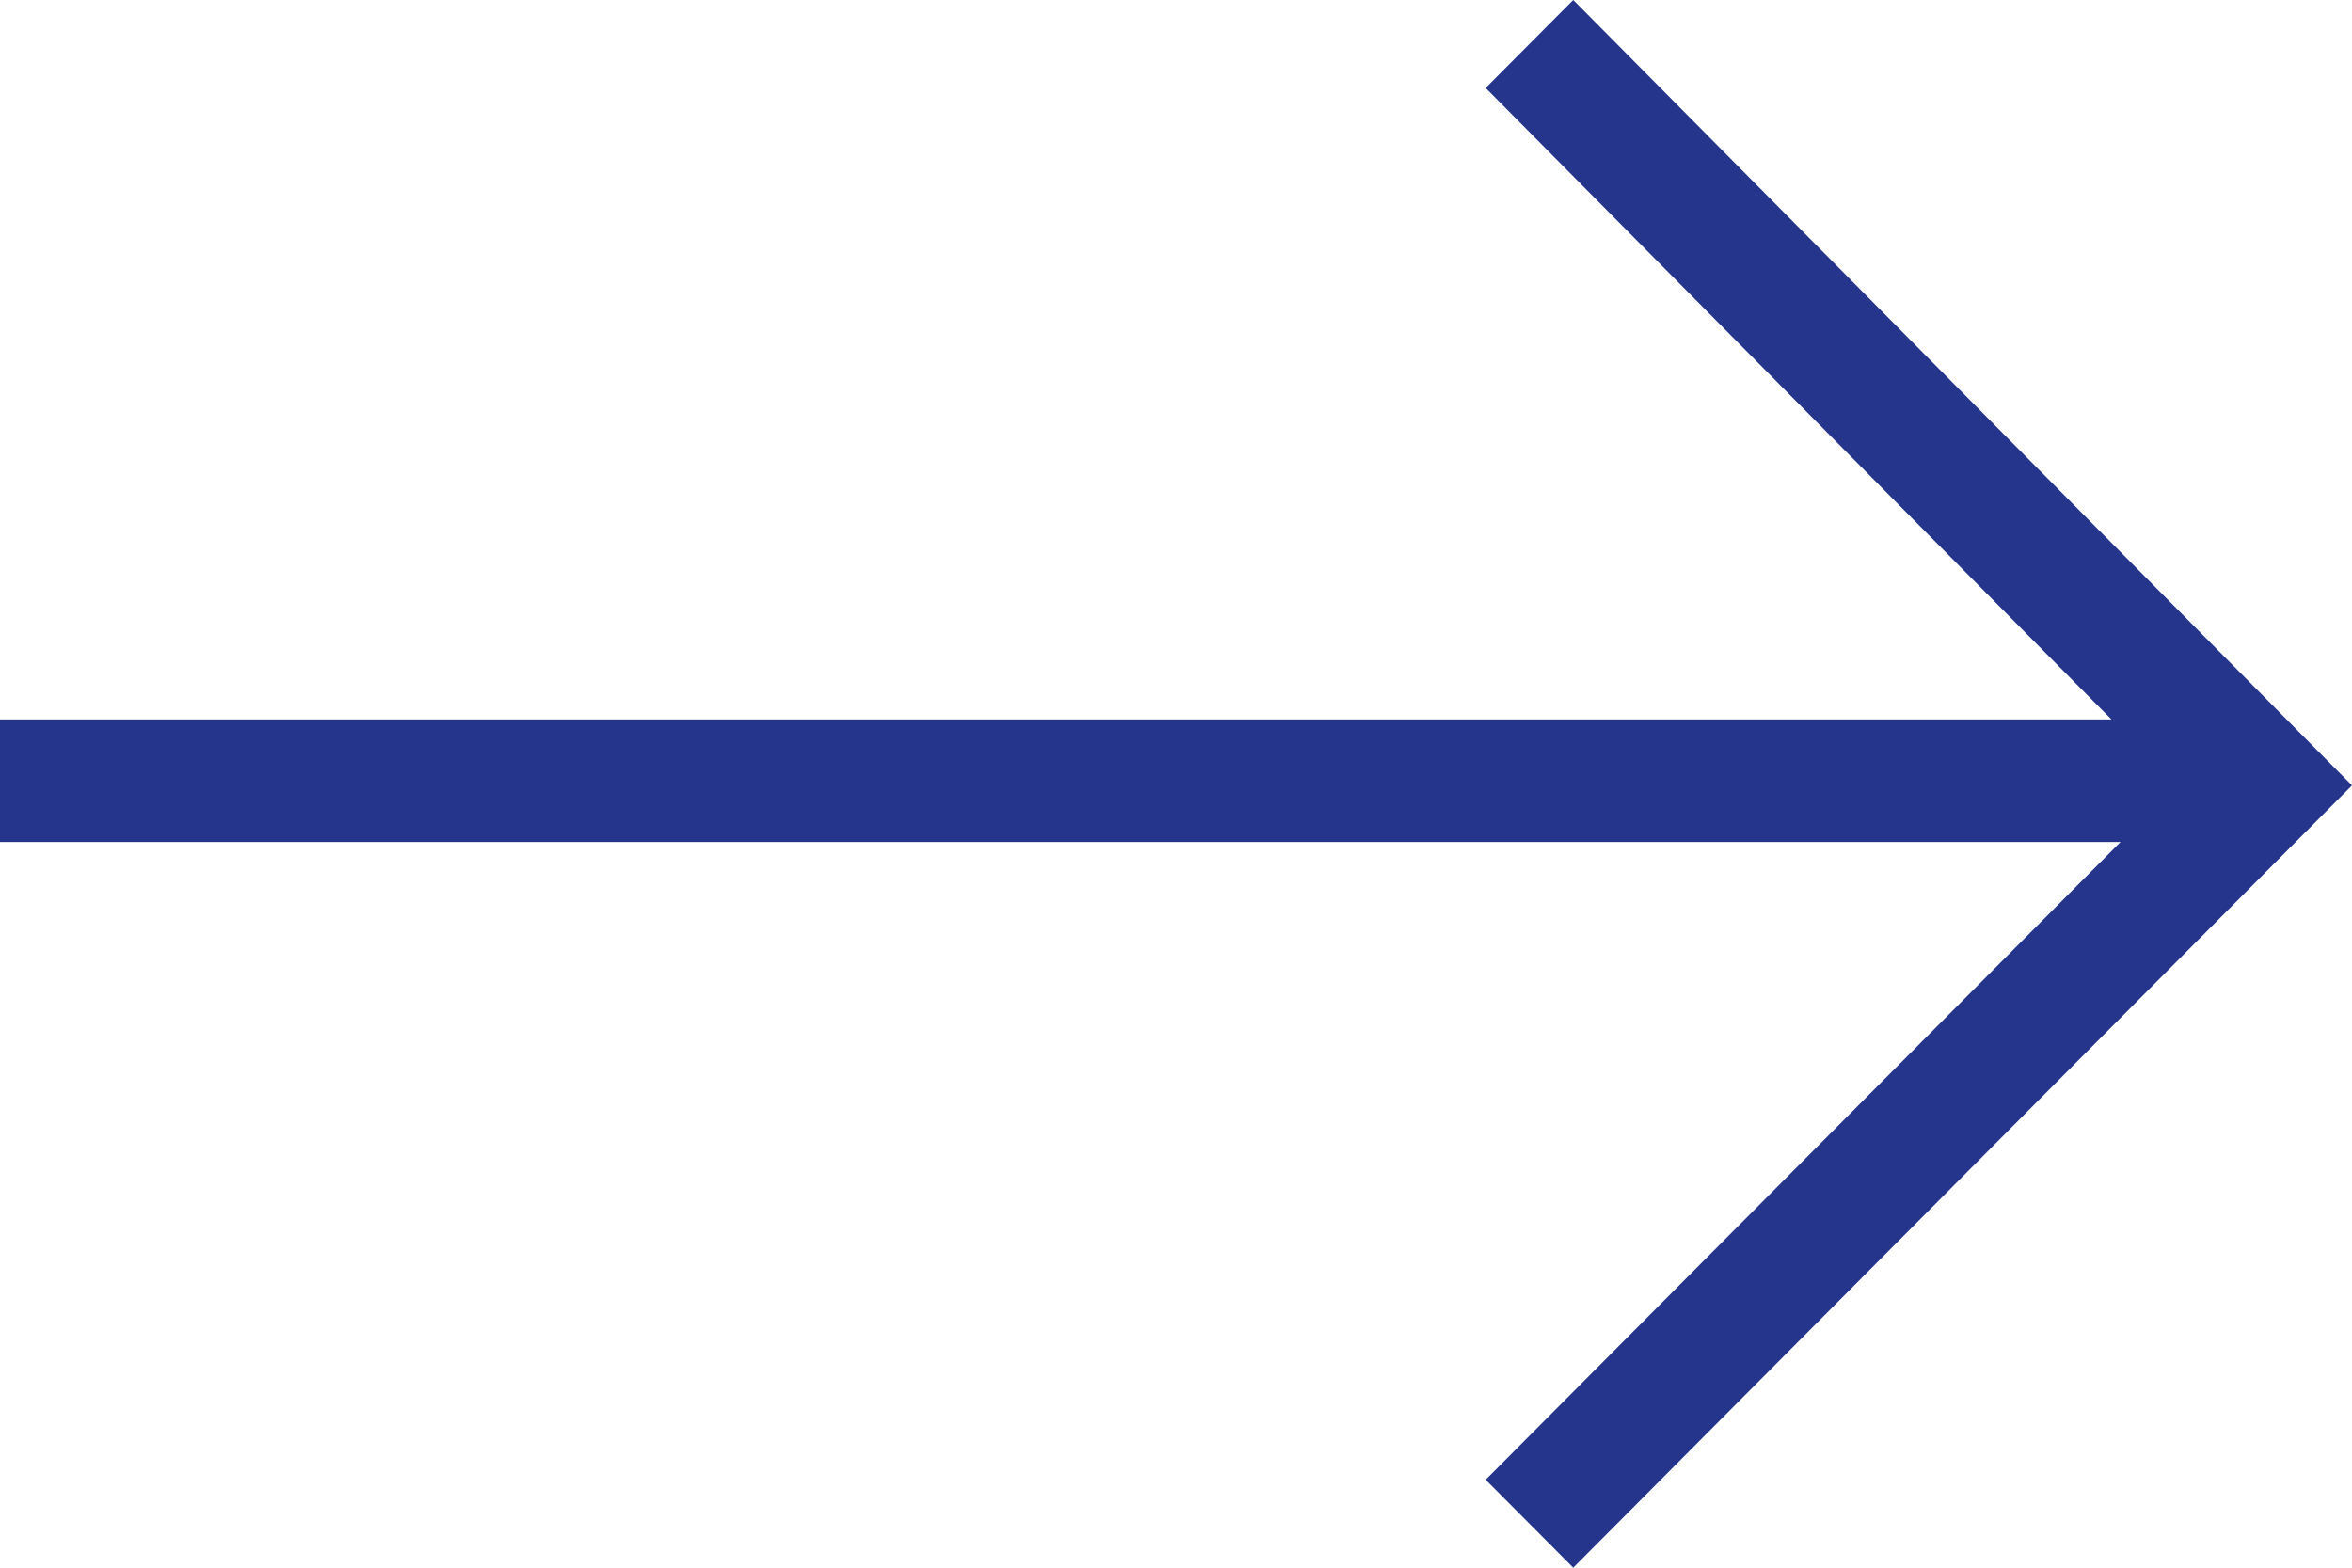
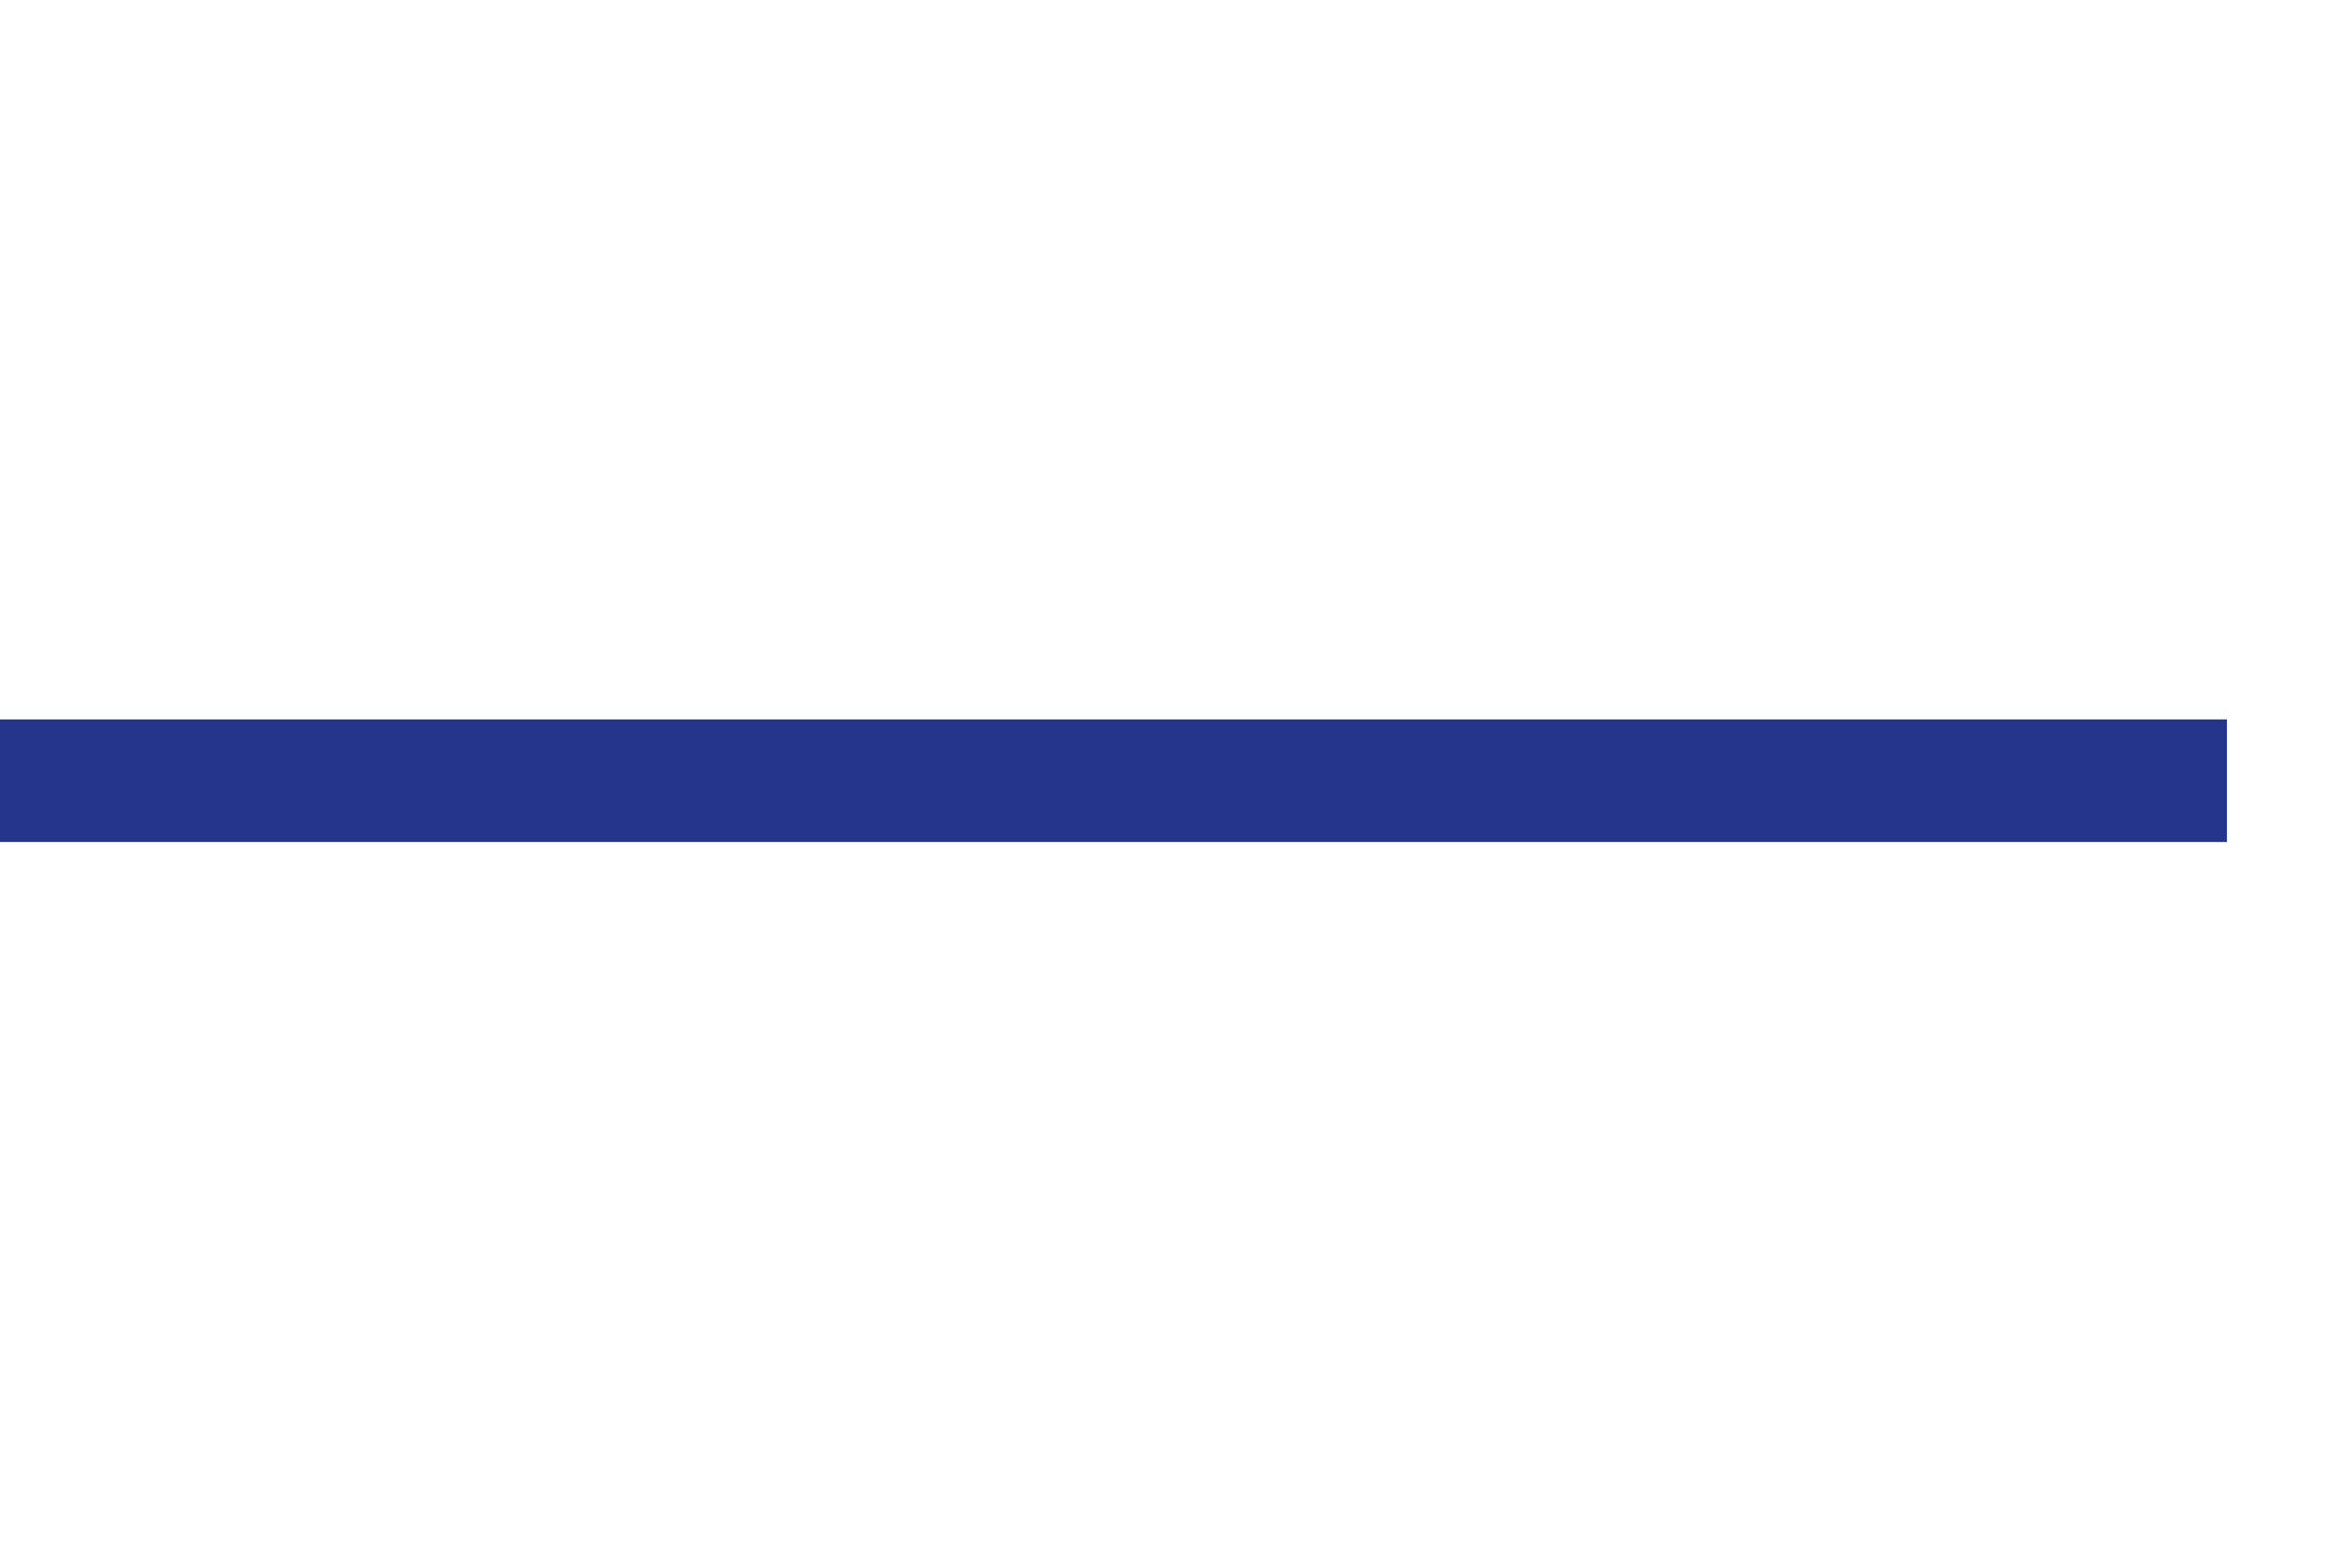
<svg xmlns="http://www.w3.org/2000/svg" width="30" height="20" viewBox="0 0 30 20" fill="none">
  <path d="M0 9.178H28.404V10.742H0V9.178Z" fill="#26358C" />
-   <path d="M20.067 0L30 10.02L20.067 20L18.95 18.878L27.766 10.02L18.95 1.122L20.067 0Z" fill="#26358C" />
</svg>